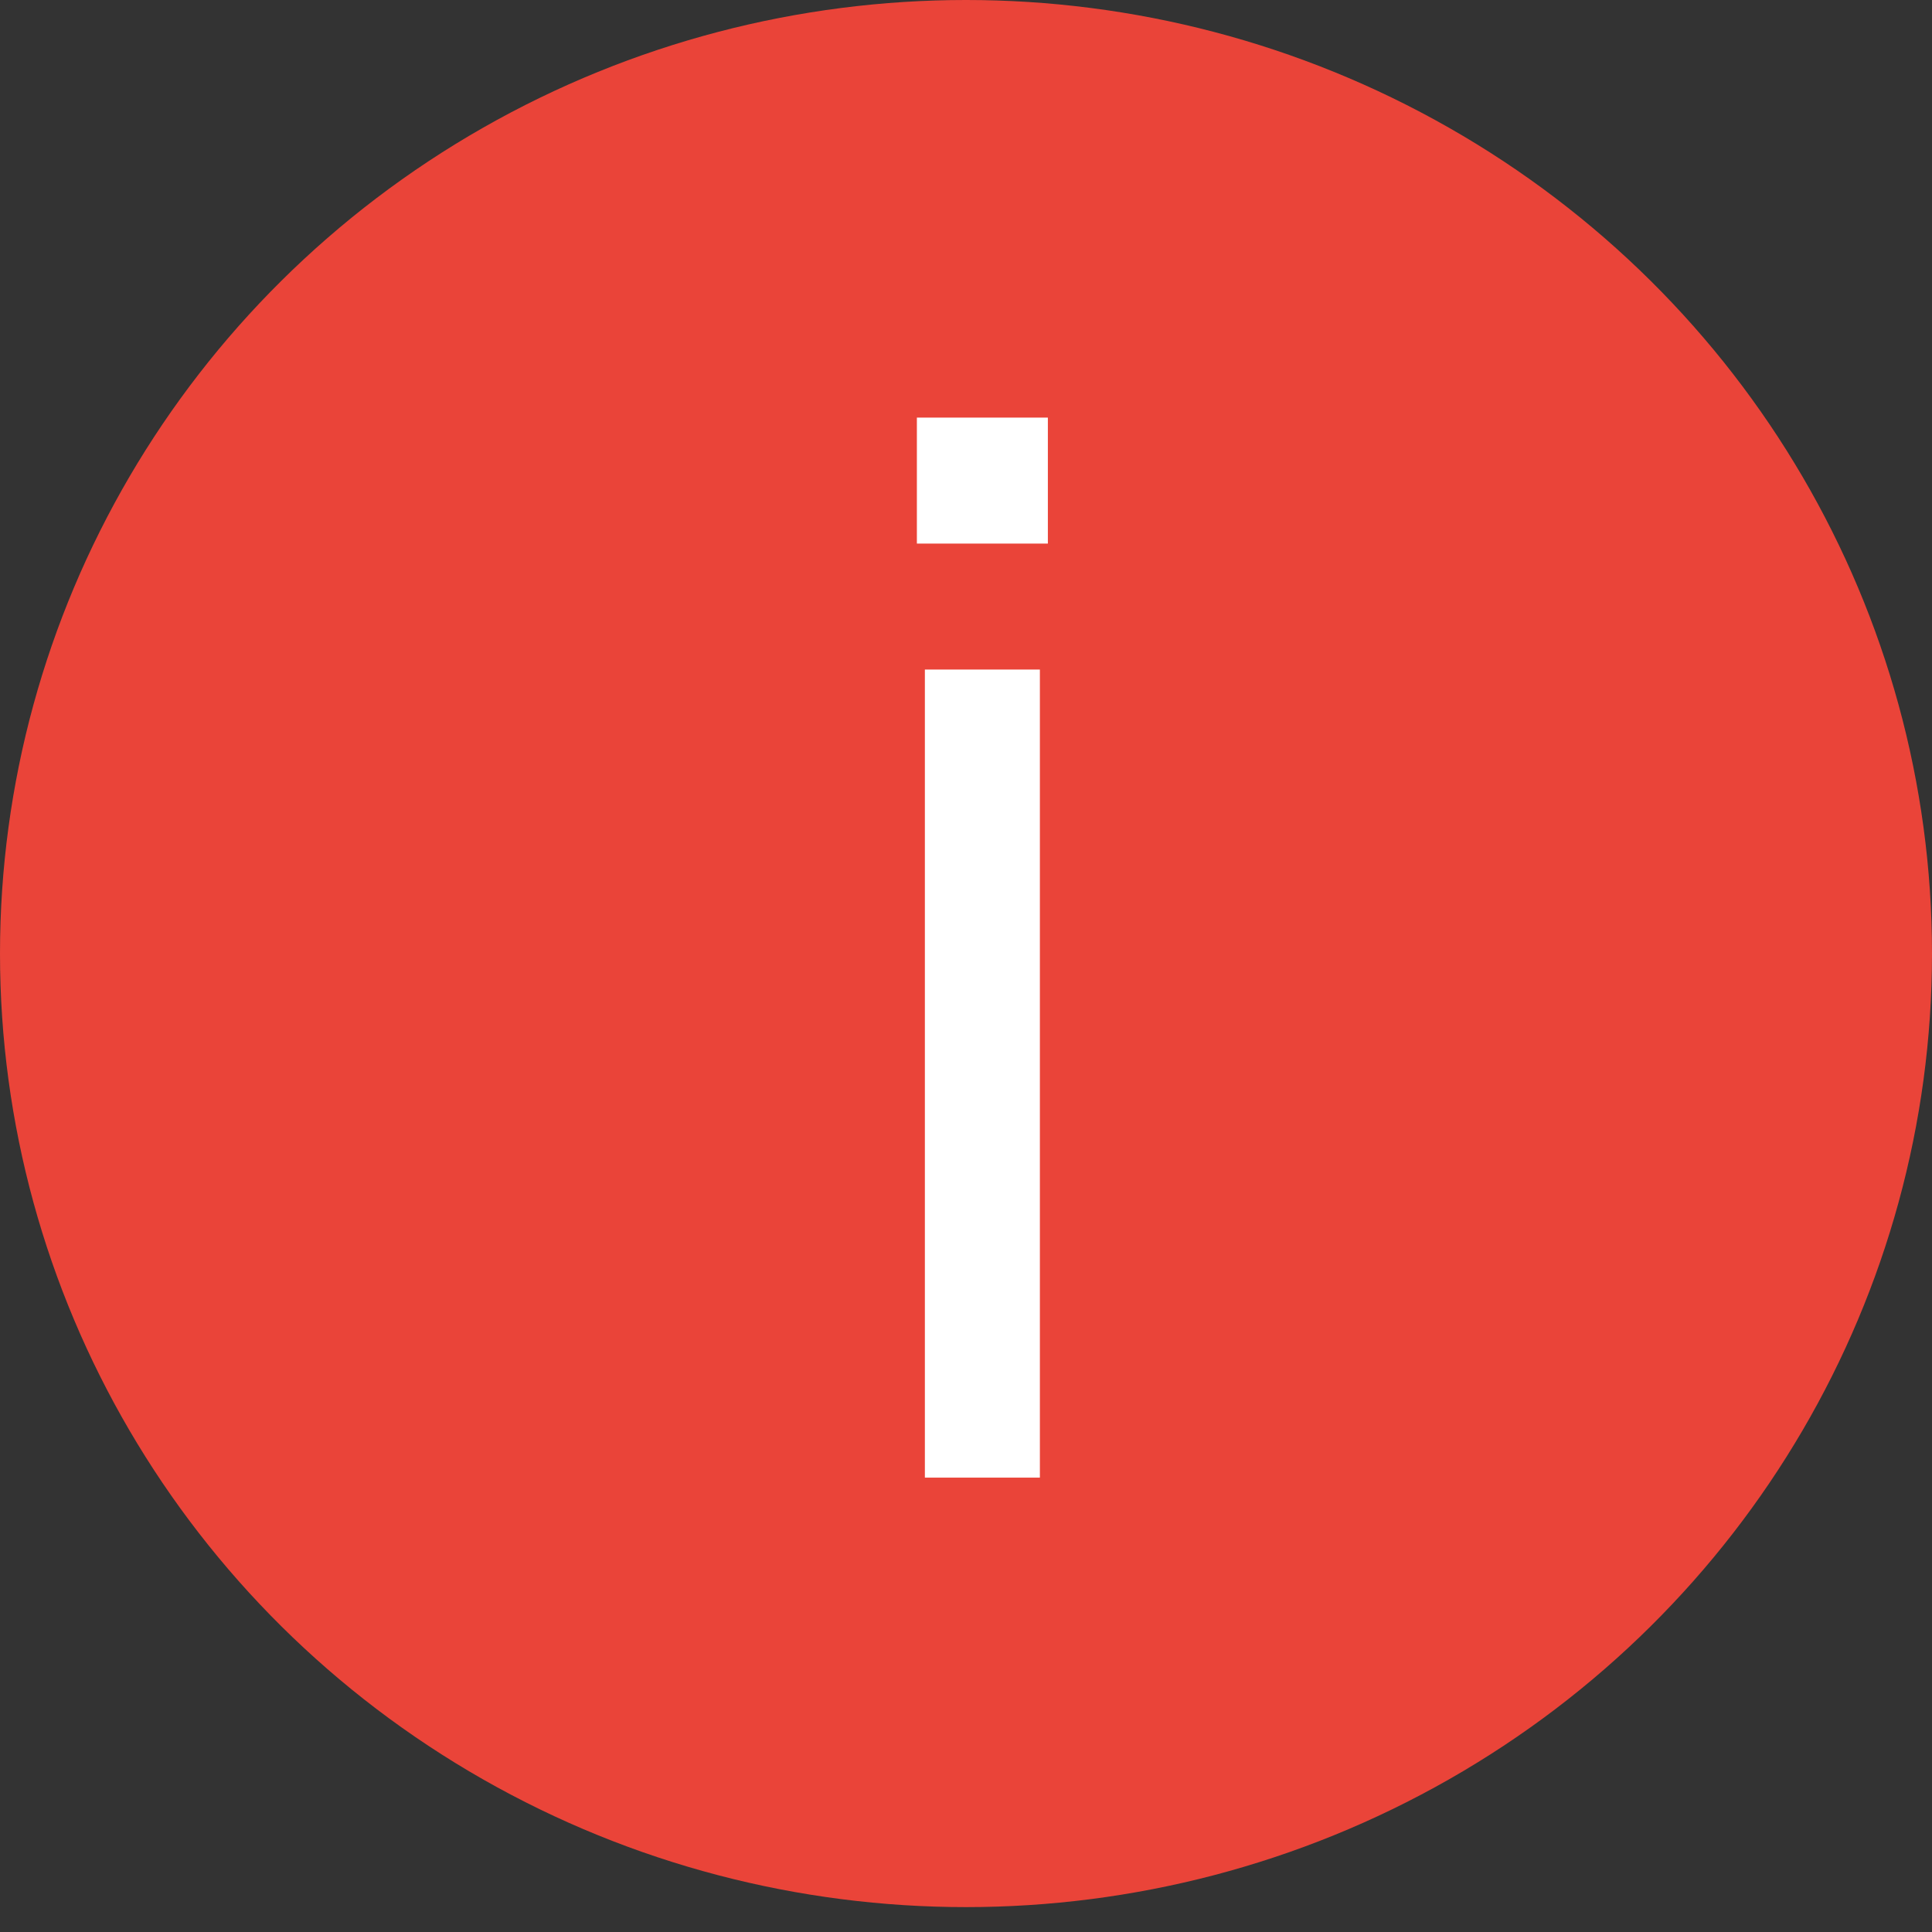
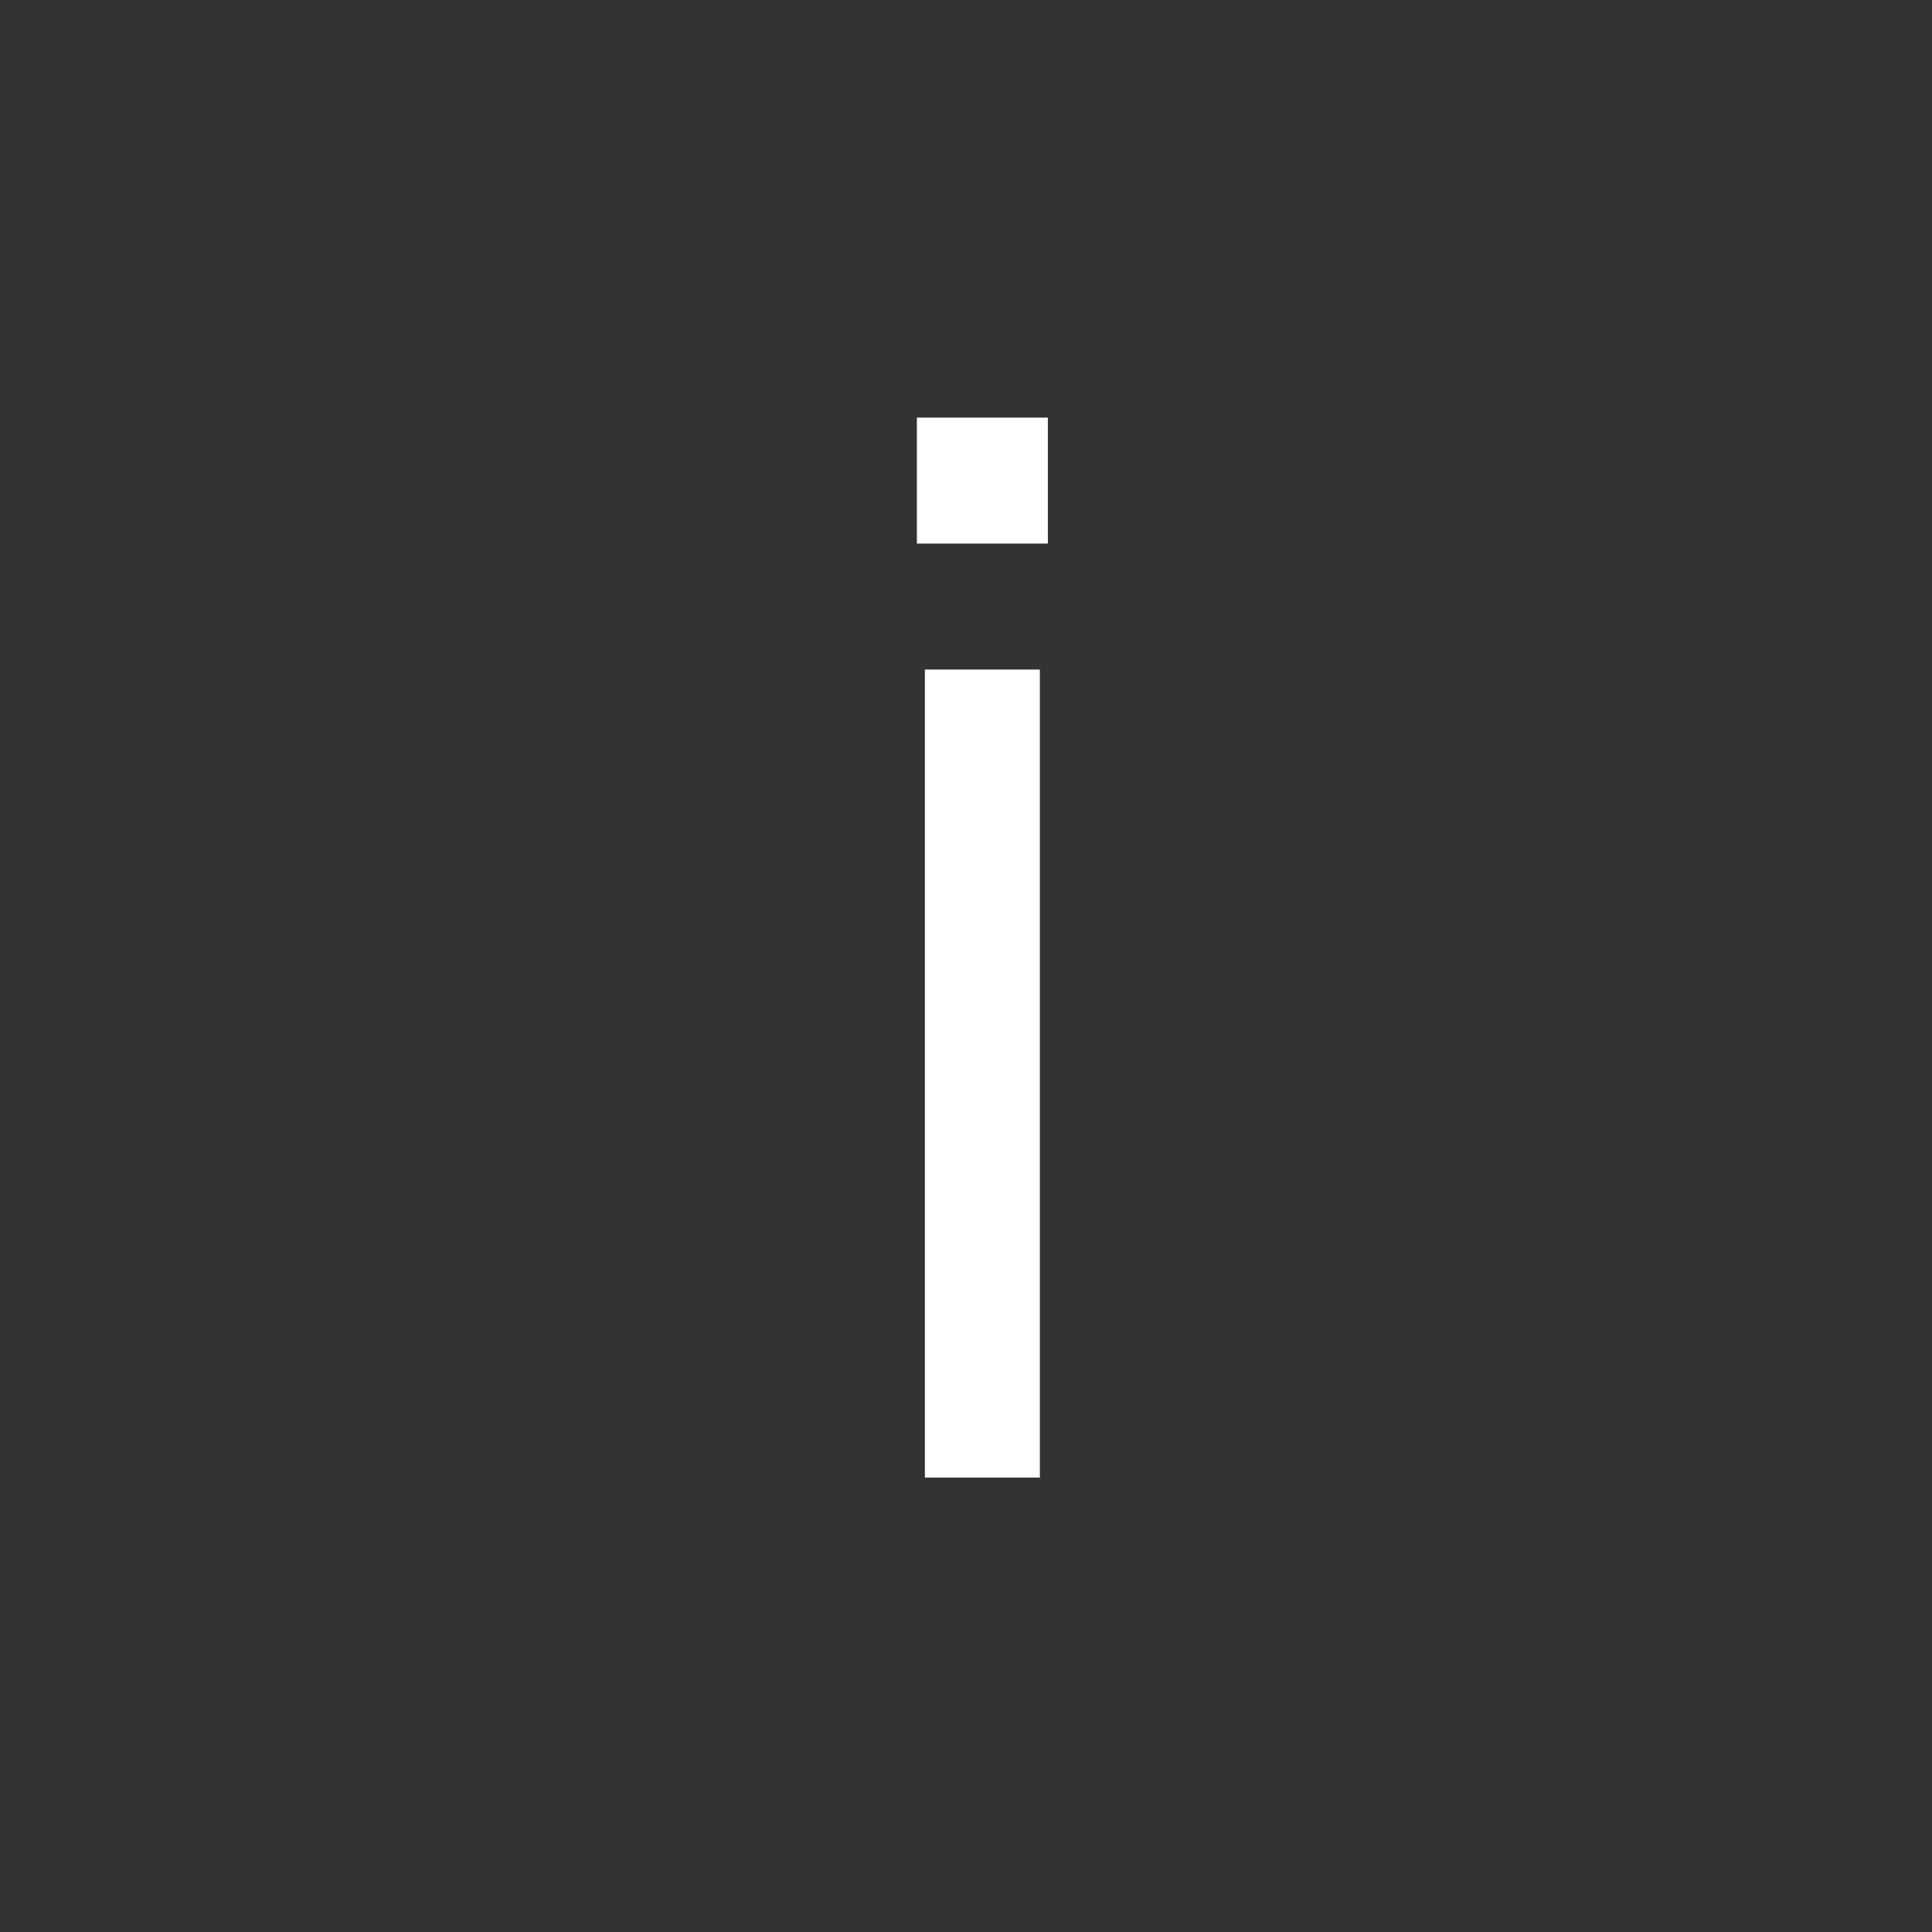
<svg xmlns="http://www.w3.org/2000/svg" width="59" height="59" viewBox="0 0 59 59" fill="none">
  <rect x="0" y="0" width="59" height="59" fill="#333333" stroke="none" />
-   <ellipse cx="29.5" cy="29.12" rx="29.5" ry="29.12" fill="#EA4439" />
-   <path d="M32 16.6H28V12.753H32V16.6ZM31.756 45.124H28.244V20.447H31.756V45.124Z" fill="white" />
+   <path d="M32 16.6H28V12.753H32V16.6M31.756 45.124H28.244V20.447H31.756V45.124Z" fill="white" />
</svg>